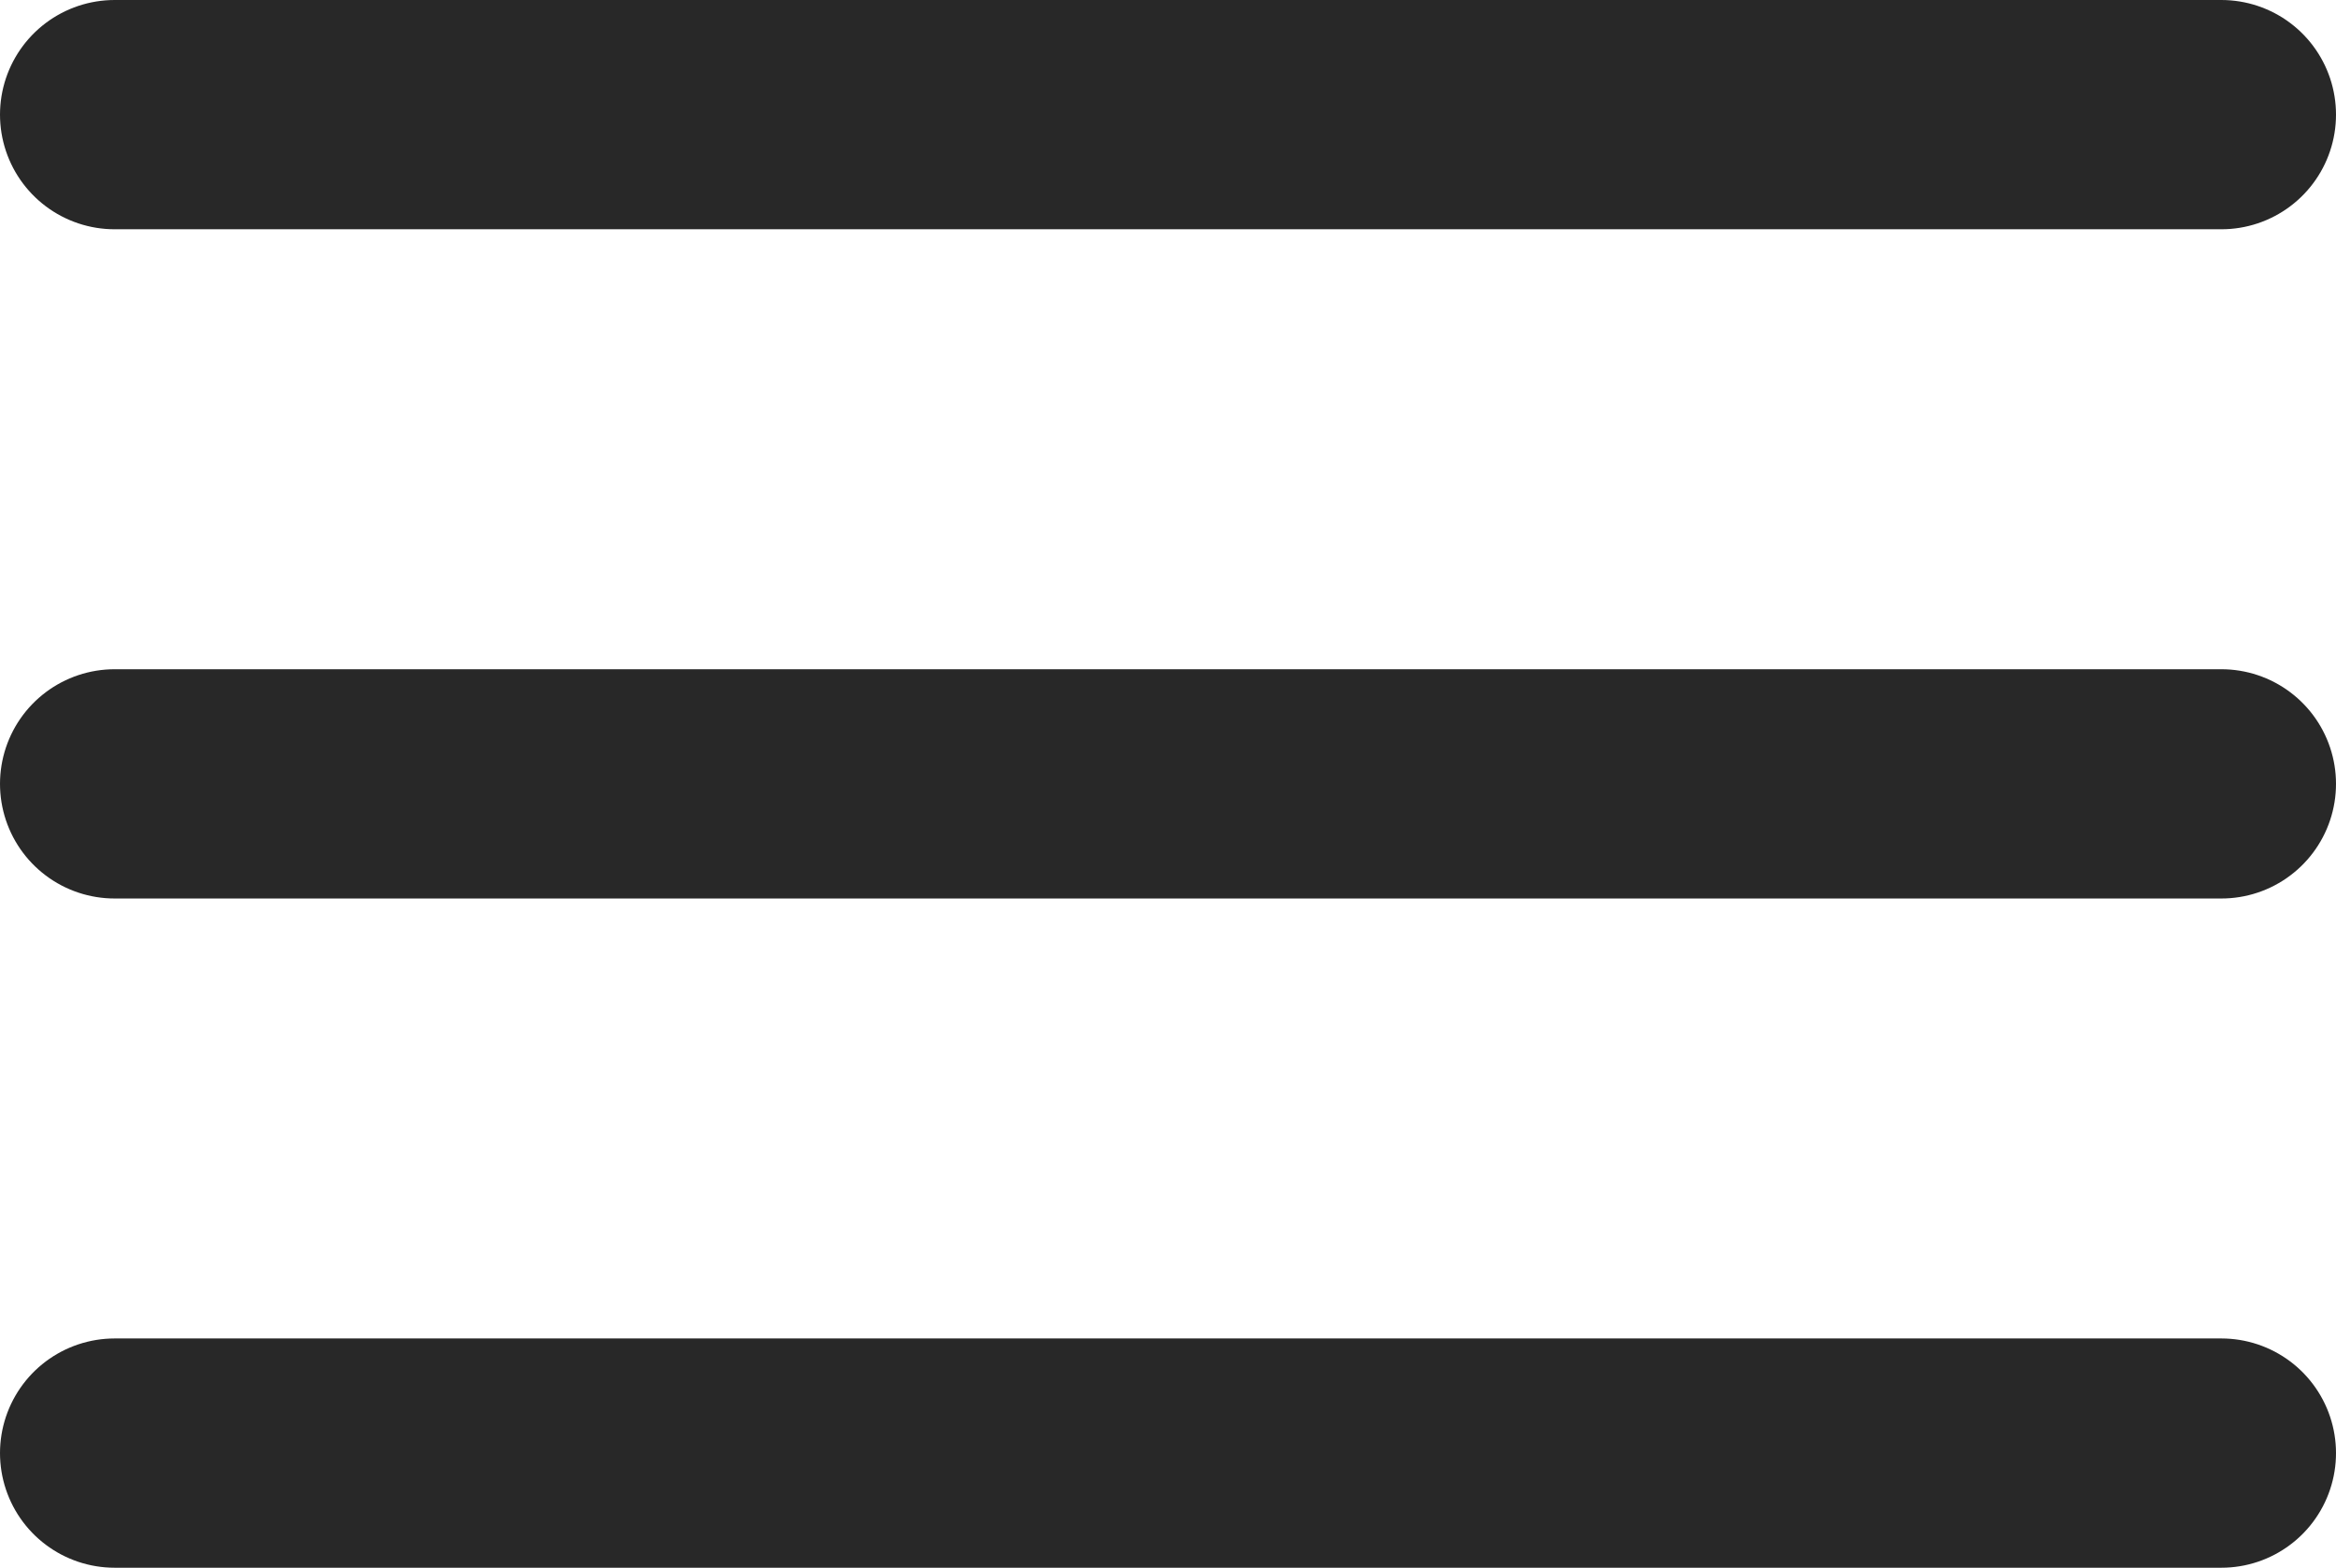
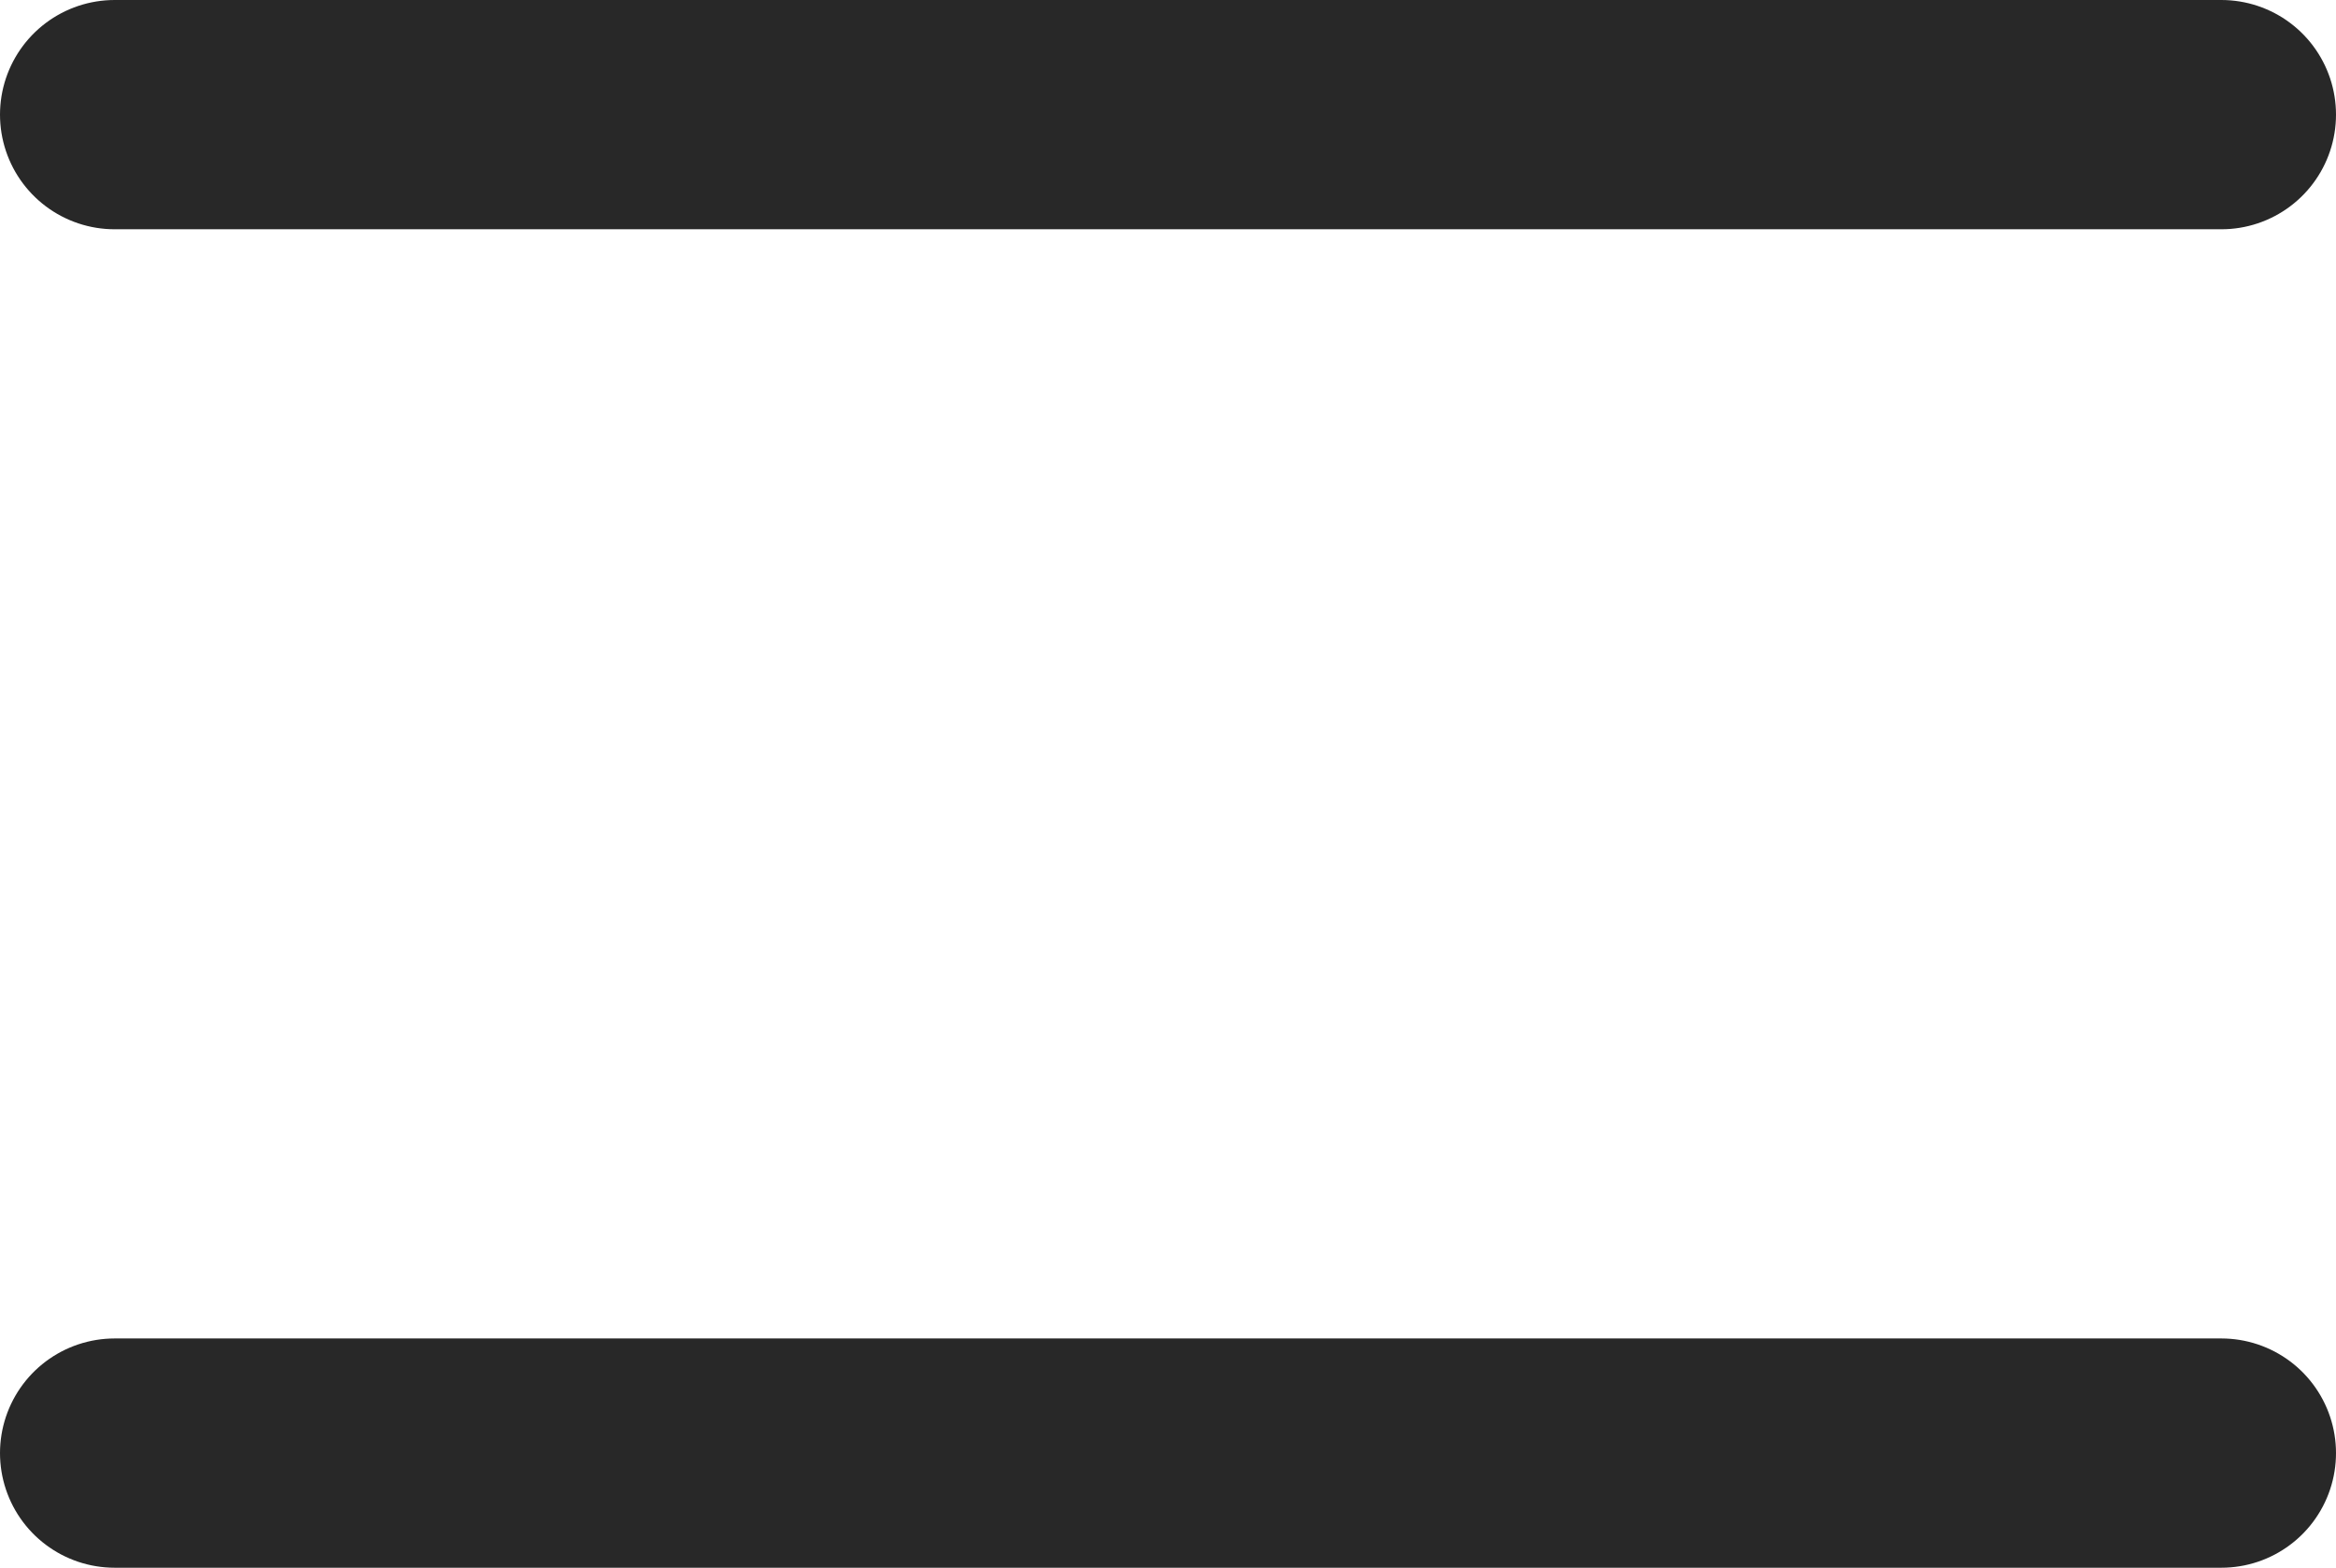
<svg xmlns="http://www.w3.org/2000/svg" width="20.379" height="13.676" viewBox="0 0 20.379 13.676">
  <g id="Grupo_27" data-name="Grupo 27" transform="translate(-21.354 -78.474)">
    <path id="Caminho_65" data-name="Caminho 65" d="M-877.916,79.474h18.379" transform="translate(900.27)" fill="none" stroke="#282828" stroke-linecap="round" stroke-width="2" />
-     <path id="Caminho_66" data-name="Caminho 66" d="M-877.916,79.474h18.379" transform="translate(900.27 5.838)" fill="none" stroke="#282828" stroke-linecap="round" stroke-width="2" />
    <path id="Caminho_67" data-name="Caminho 67" d="M-877.916,79.474h18.379" transform="translate(900.27 11.676)" fill="none" stroke="#282828" stroke-linecap="round" stroke-width="2" />
  </g>
</svg>